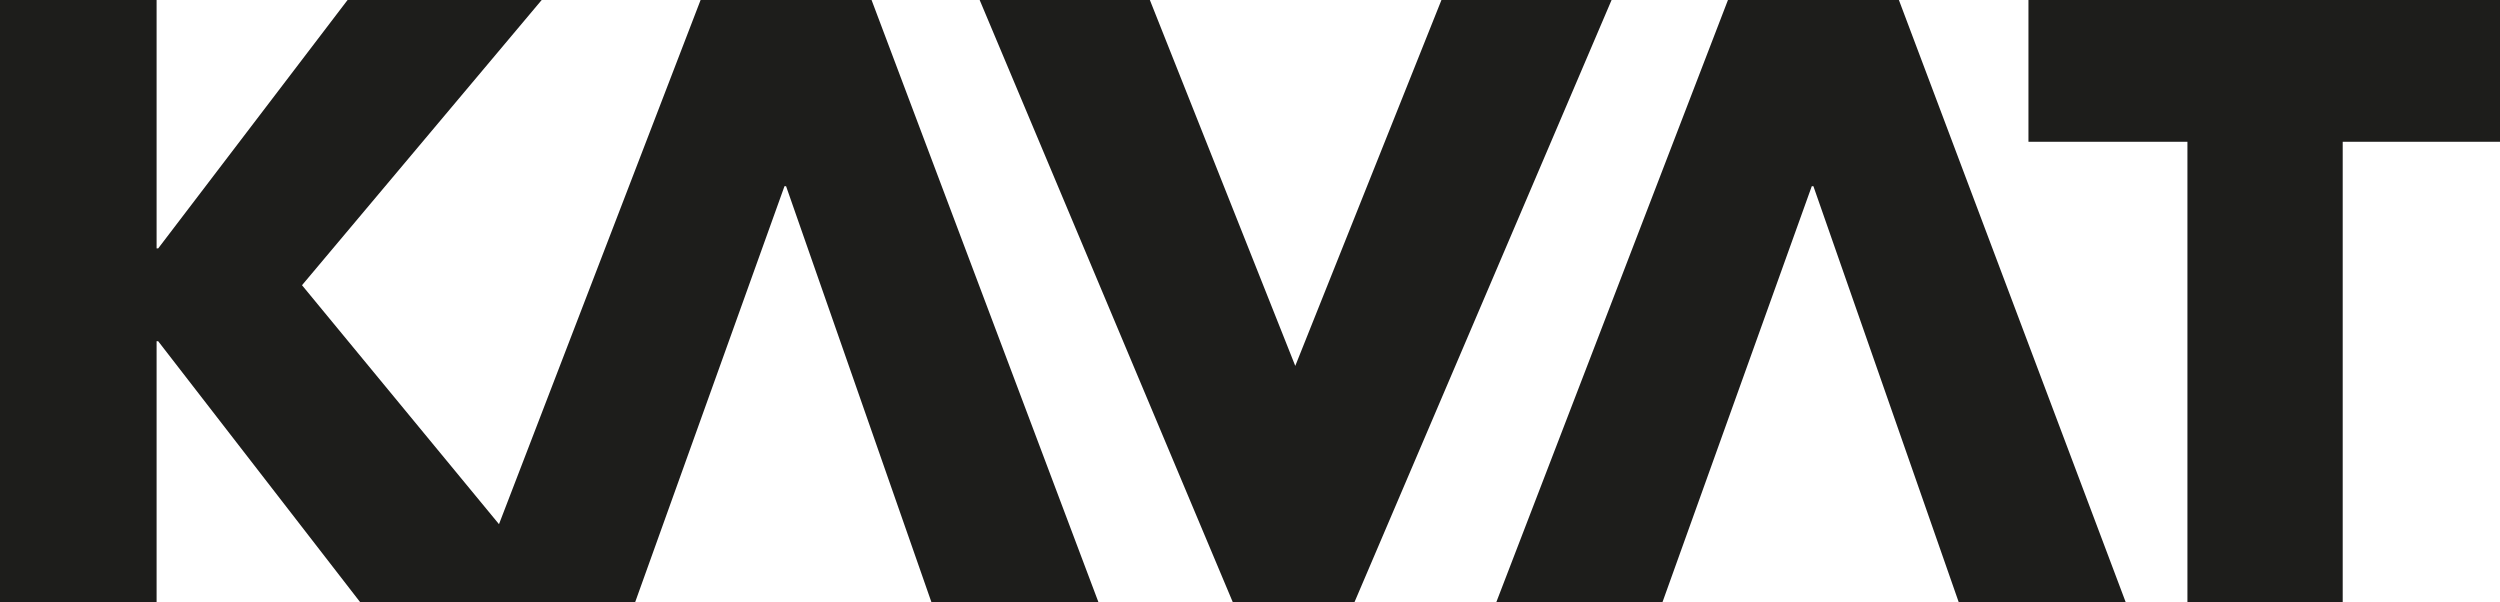
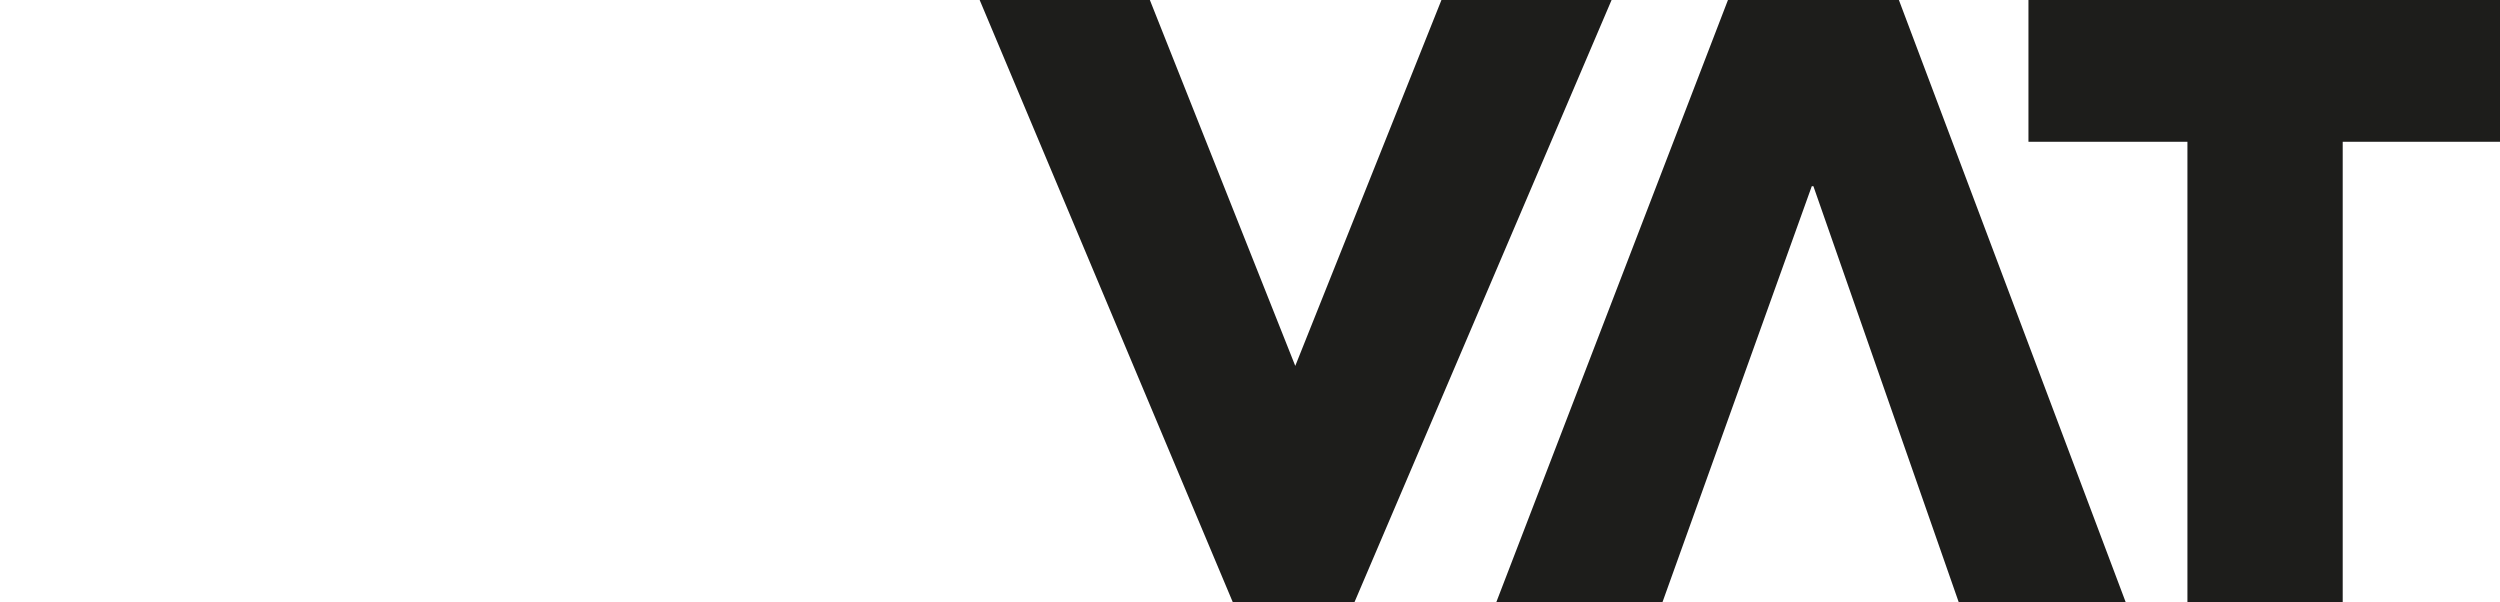
<svg xmlns="http://www.w3.org/2000/svg" viewBox="0 0 714.89 172.26">
  <defs>
    <style>.cls-1{fill:#1d1d1b;}</style>
  </defs>
  <g id="Layer_2" data-name="Layer 2">
    <polygon class="cls-1" points="580.05 40.54 625.51 40.54 625.51 172.26 669.91 172.26 669.91 40.54 714.89 40.54 714.89 0 580.05 0 580.05 40.54" />
    <polygon class="cls-1" points="412.19 0 370.39 104.63 328.81 0 280.14 0 352.55 172.26 387.29 172.26 460.84 0 412.19 0" />
    <polygon class="cls-1" points="494.12 0 427.85 172.26 475.37 172.26 518.09 53.24 518.55 53.24 560.13 172.26 607.88 172.26 543 0 494.12 0" />
-     <polygon class="cls-1" points="44.78 97.57 45.23 97.57 103.04 172.26 181.6 172.26 224.33 53.24 224.78 53.24 266.37 172.26 314.13 172.26 249.23 0 200.34 0 142.69 149.89 86.36 81.56 154.9 0 99.39 0 45.23 71.04 44.78 71.04 44.78 0 0 0 0 172.26 44.78 172.26 44.78 97.57" />
  </g>
</svg>